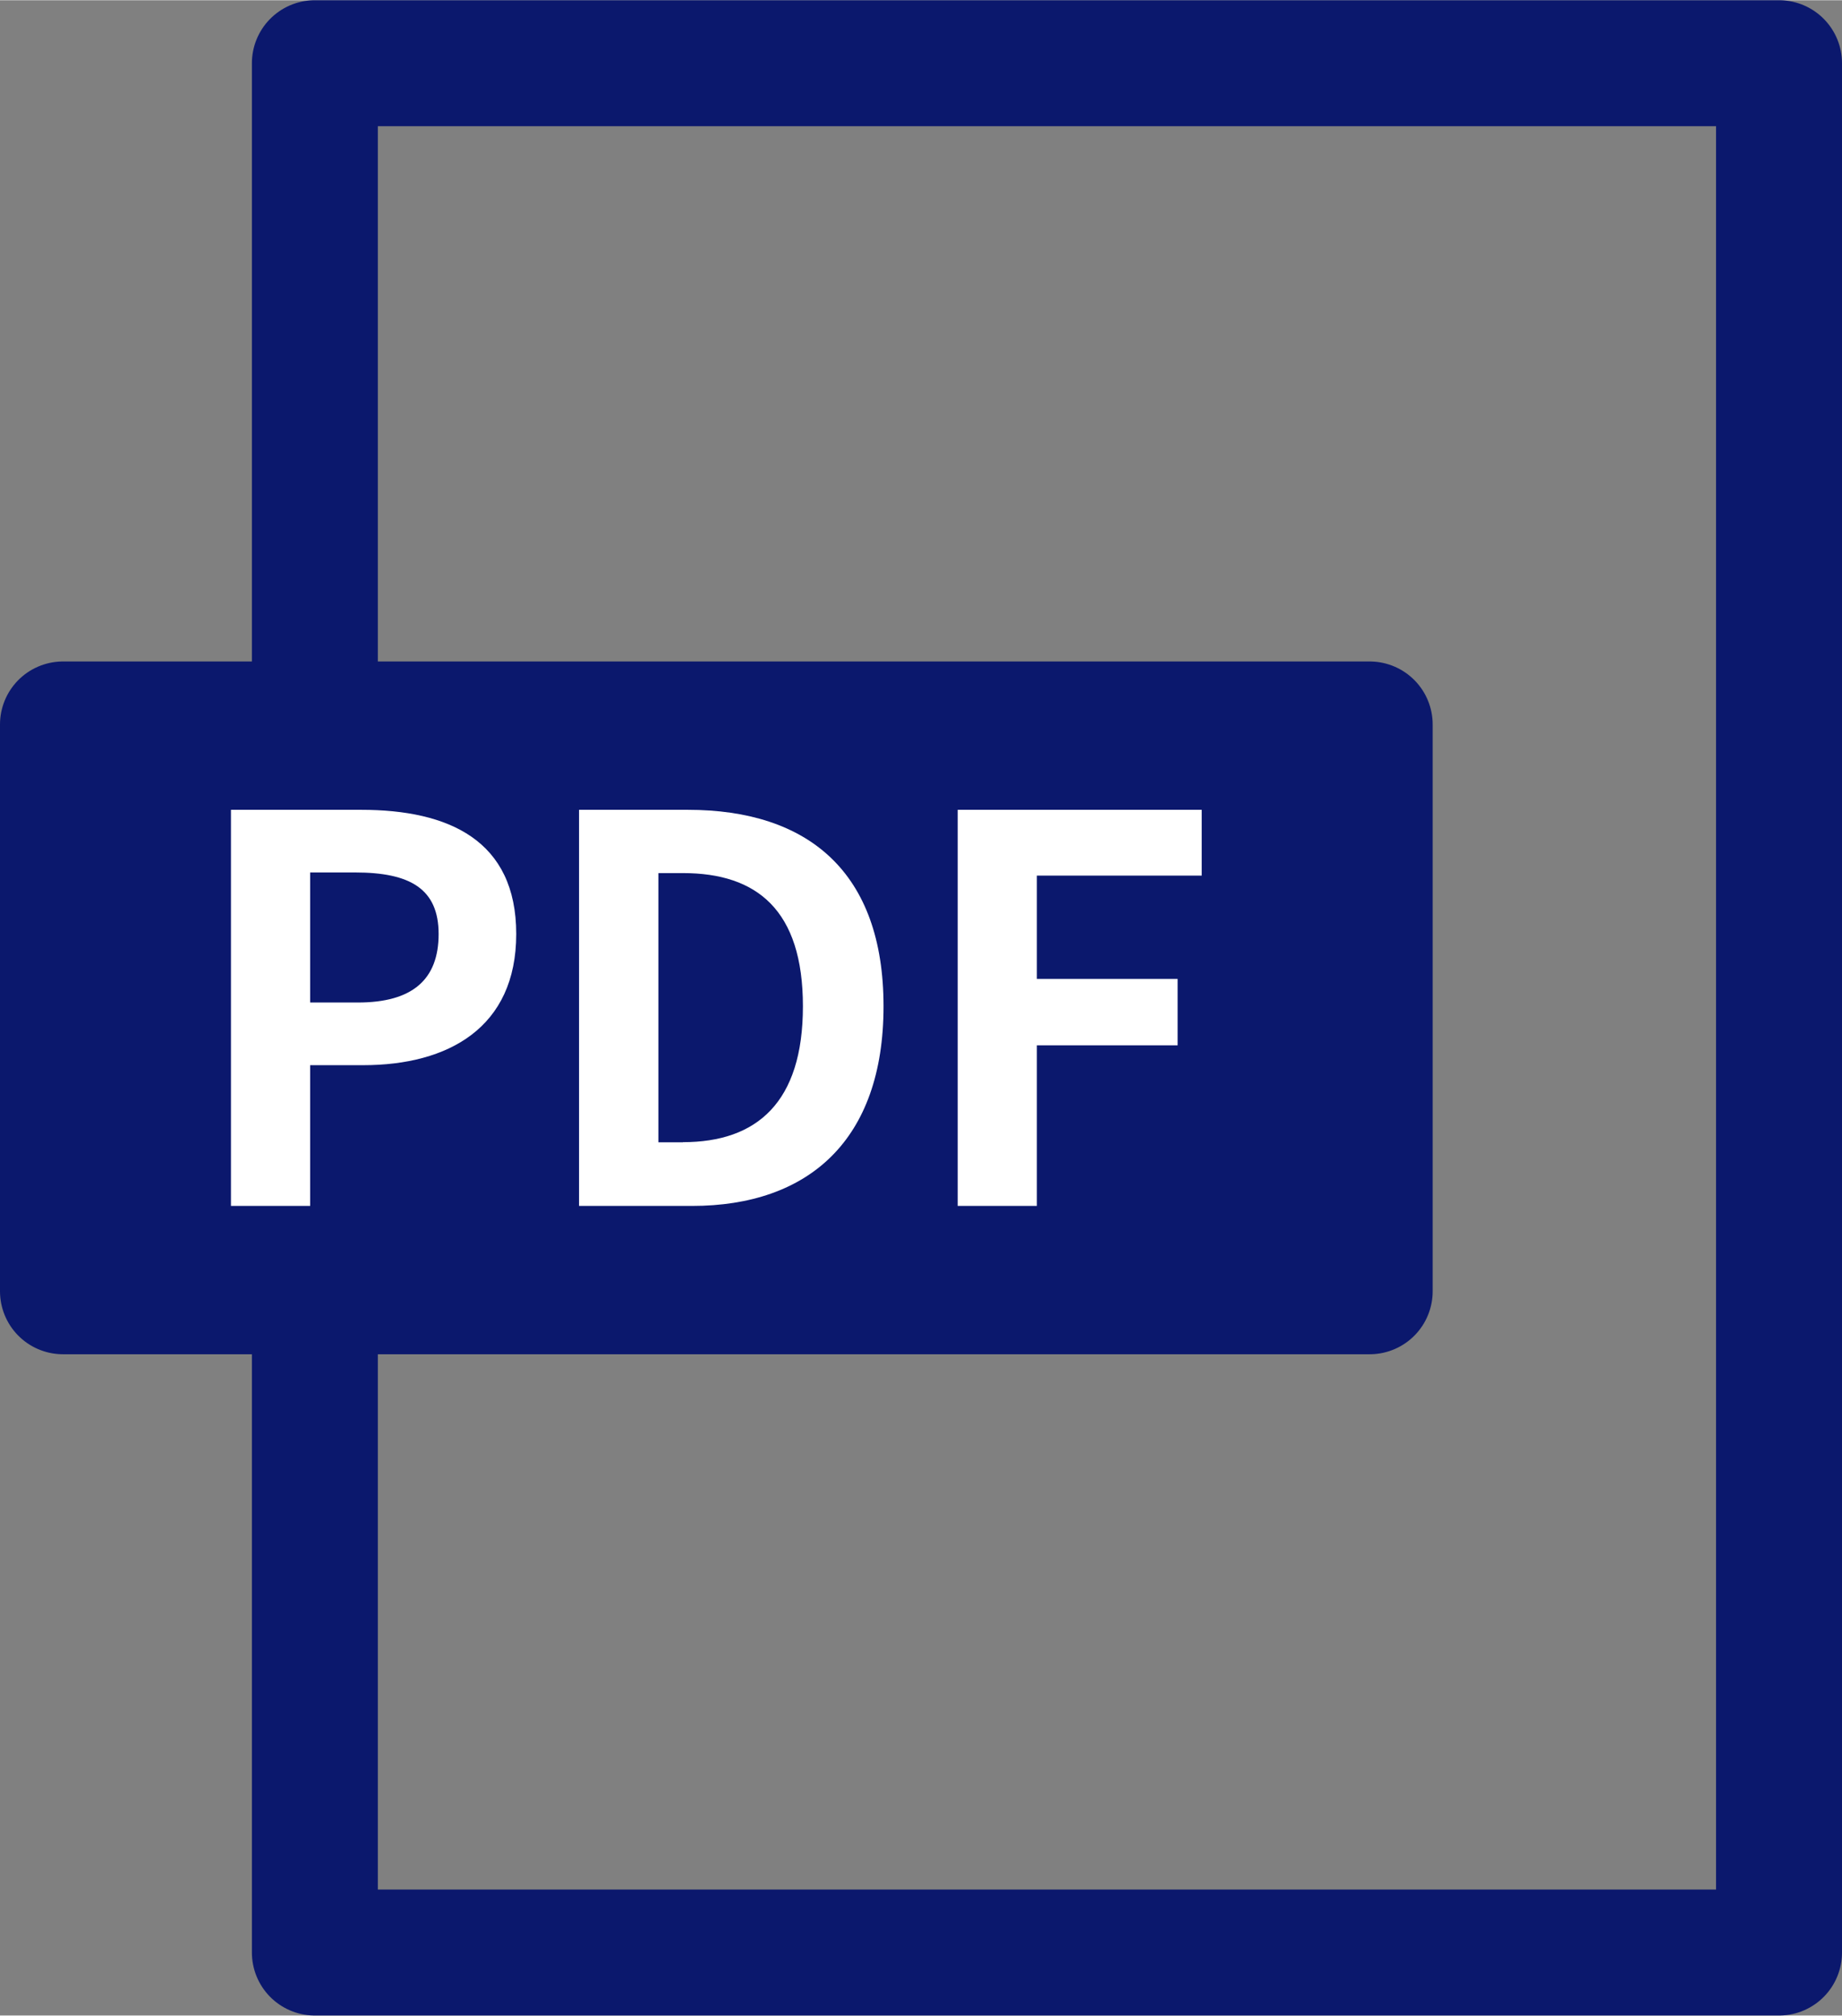
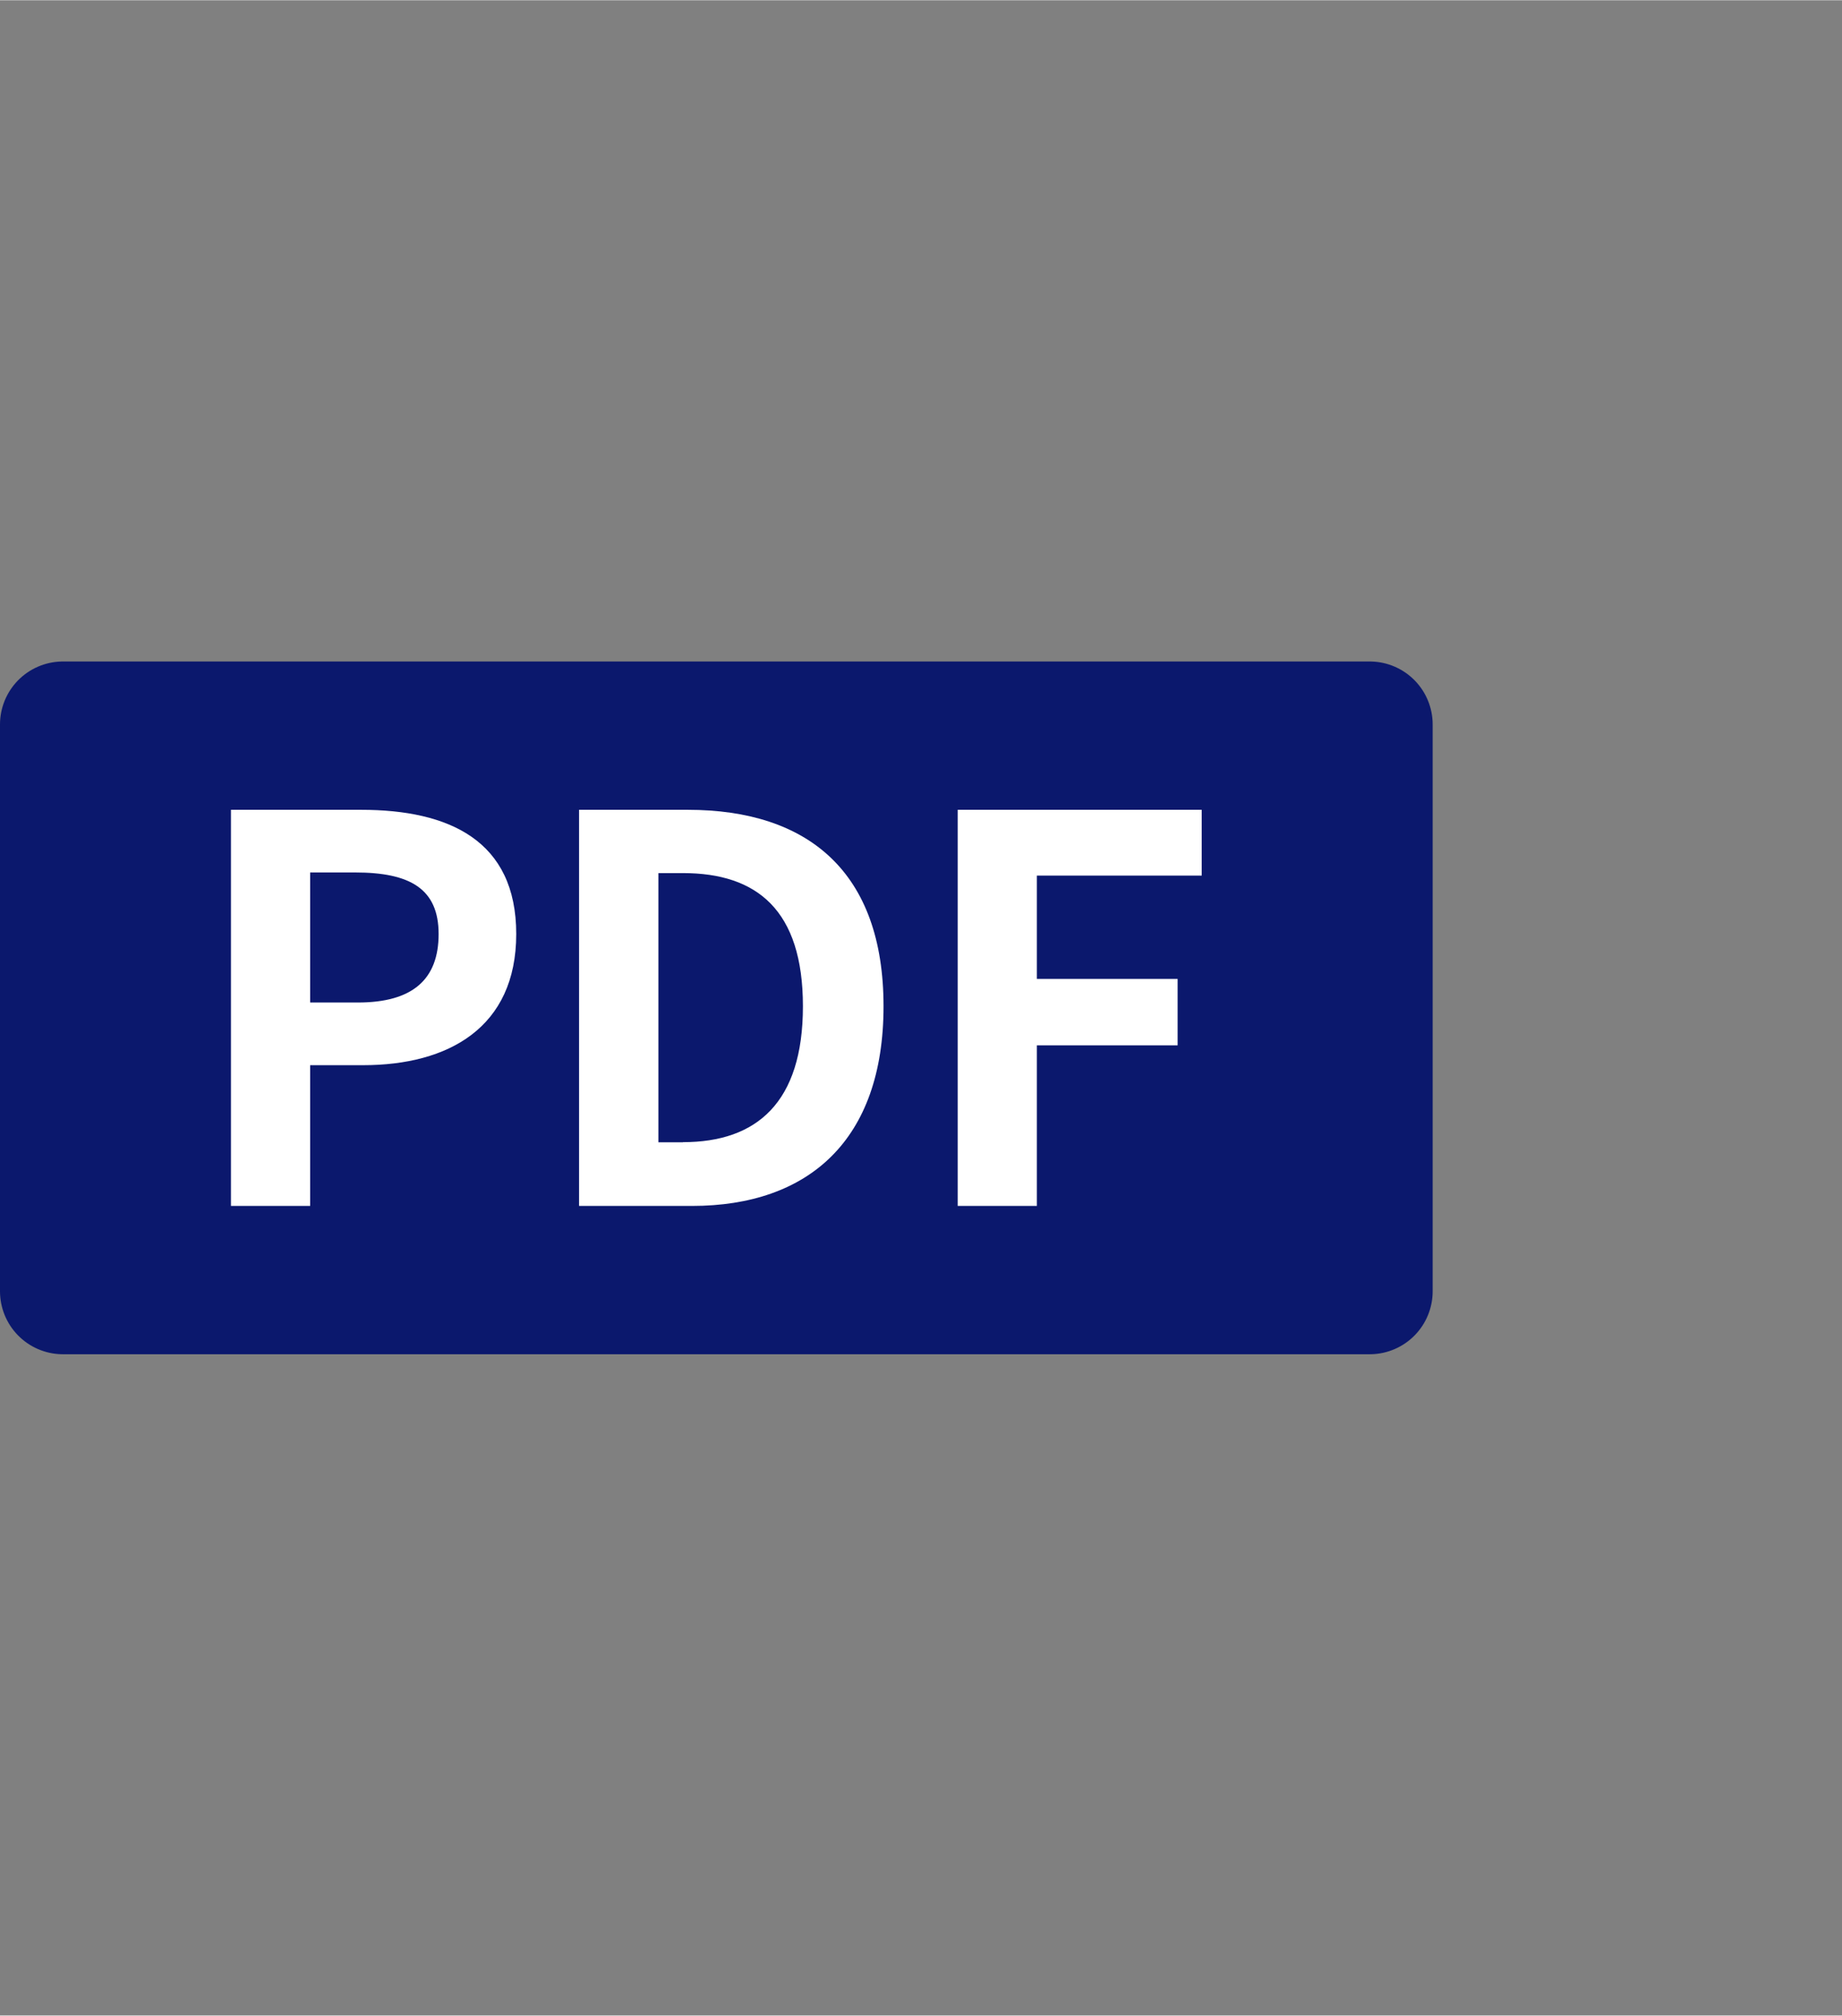
<svg xmlns="http://www.w3.org/2000/svg" id="_レイヤー_1" data-name="レイヤー 1" width="41.27mm" height="45.16mm" viewBox="0 0 117 128">
  <rect x="0" y="0" width="117" height="128" fill="#808080" stroke="none" />
  <defs>
    <style>
      .cls-1 {
        fill: none;
      }

      .cls-1, .cls-2 {
        stroke: #0b186d;
        stroke-linecap: round;
        stroke-linejoin: round;
        stroke-width: 8px;
      }

      .cls-2 {
        fill: #0b186d;
      }

      .cls-3 {
        fill: #fff;
        stroke-width: 0px;
      }
    </style>
  </defs>
-   <rect class="cls-1" x="20" y="4" width="93" height="120" />
  <rect class="cls-2" x="4" y="46" width="83" height="36" />
  <g>
    <path class="cls-3" d="M14.67,51.42h8.26c5.58,0,9.86,1.94,9.86,7.89s-4.32,8.33-9.72,8.33h-3.37v8.94h-5.03v-25.16ZM22.73,63.66c3.47,0,5.13-1.46,5.13-4.35s-1.84-3.91-5.3-3.91h-2.86v8.26h3.03Z" />
    <path class="cls-3" d="M36.78,51.42h6.9c7.68,0,12.44,3.98,12.44,12.48s-4.76,12.68-12.17,12.68h-7.17v-25.16ZM43.38,72.53c4.69,0,7.62-2.52,7.62-8.63s-2.92-8.46-7.62-8.46h-1.56v17.1h1.56Z" />
    <path class="cls-3" d="M60.83,51.42h15.5v4.18h-10.47v6.56h8.94v4.22h-8.94v10.2h-5.03v-25.16Z" />
  </g>
</svg>